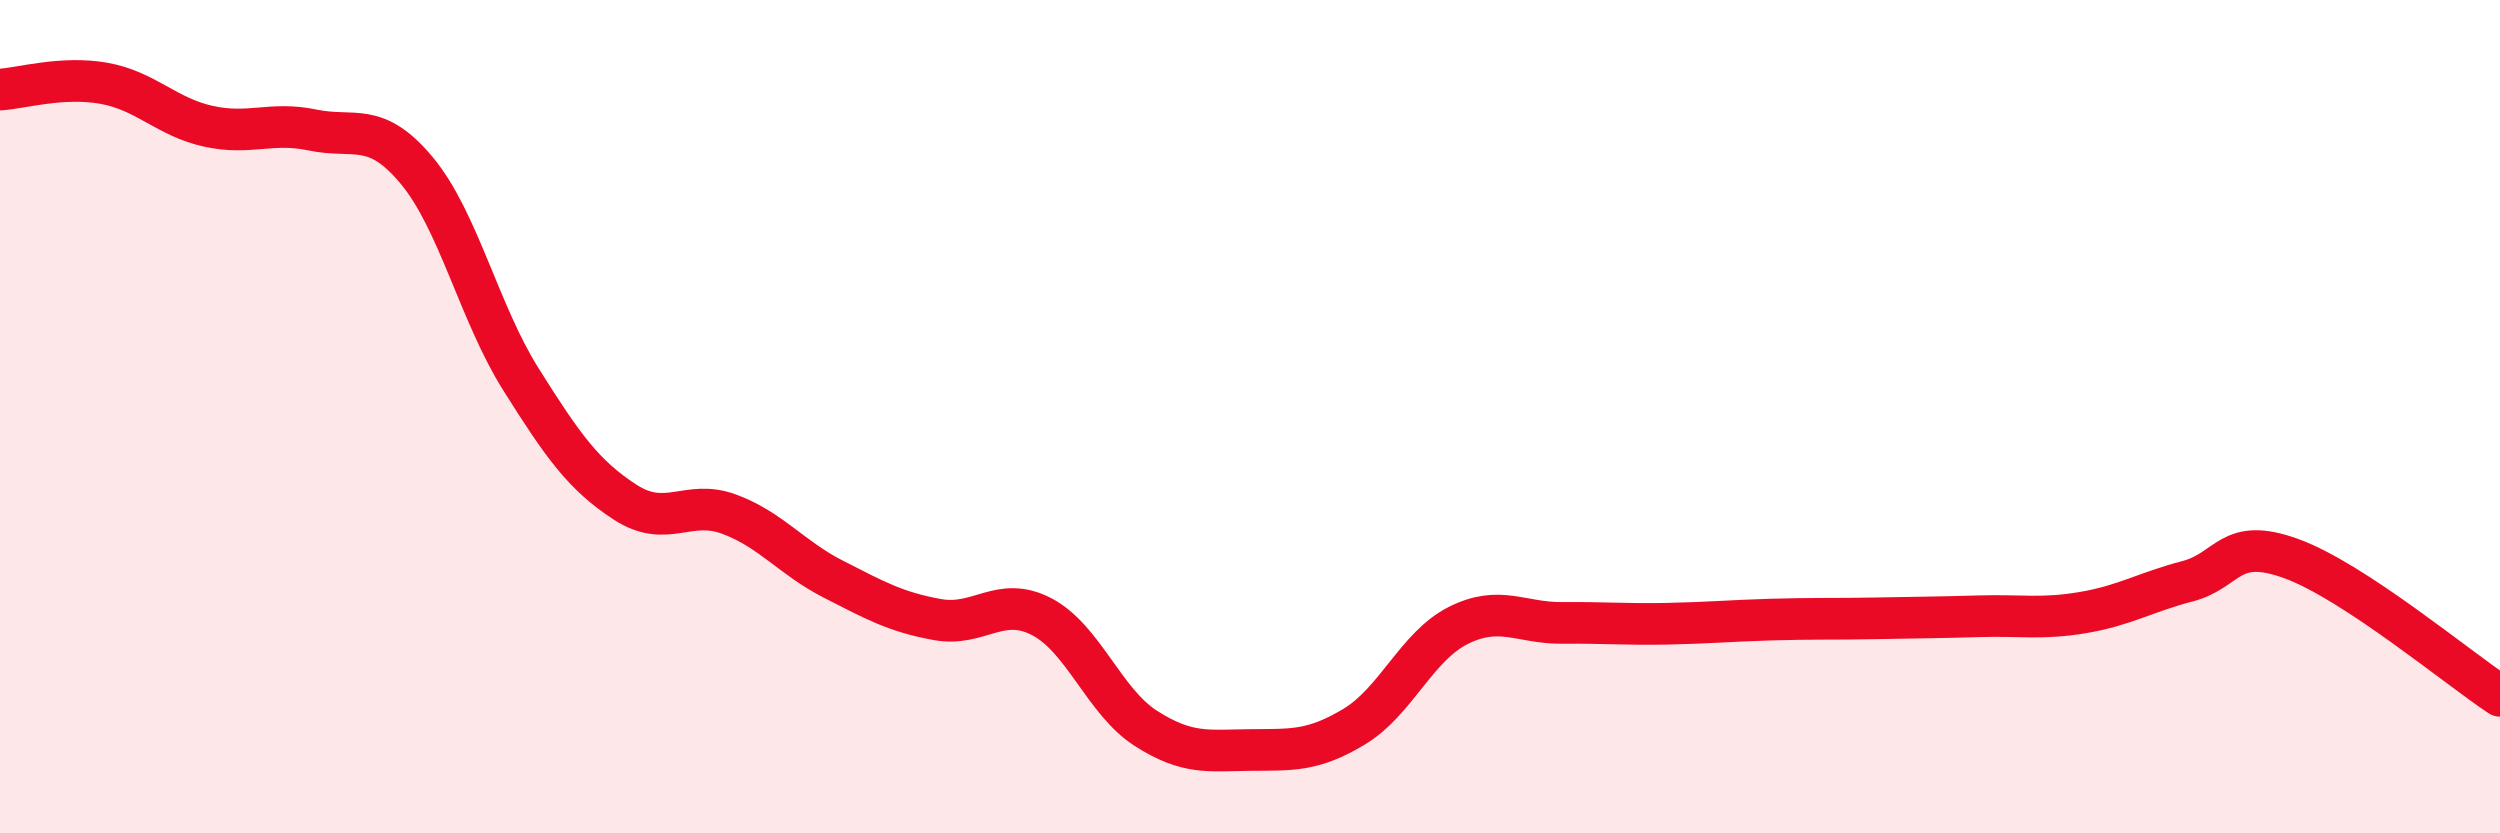
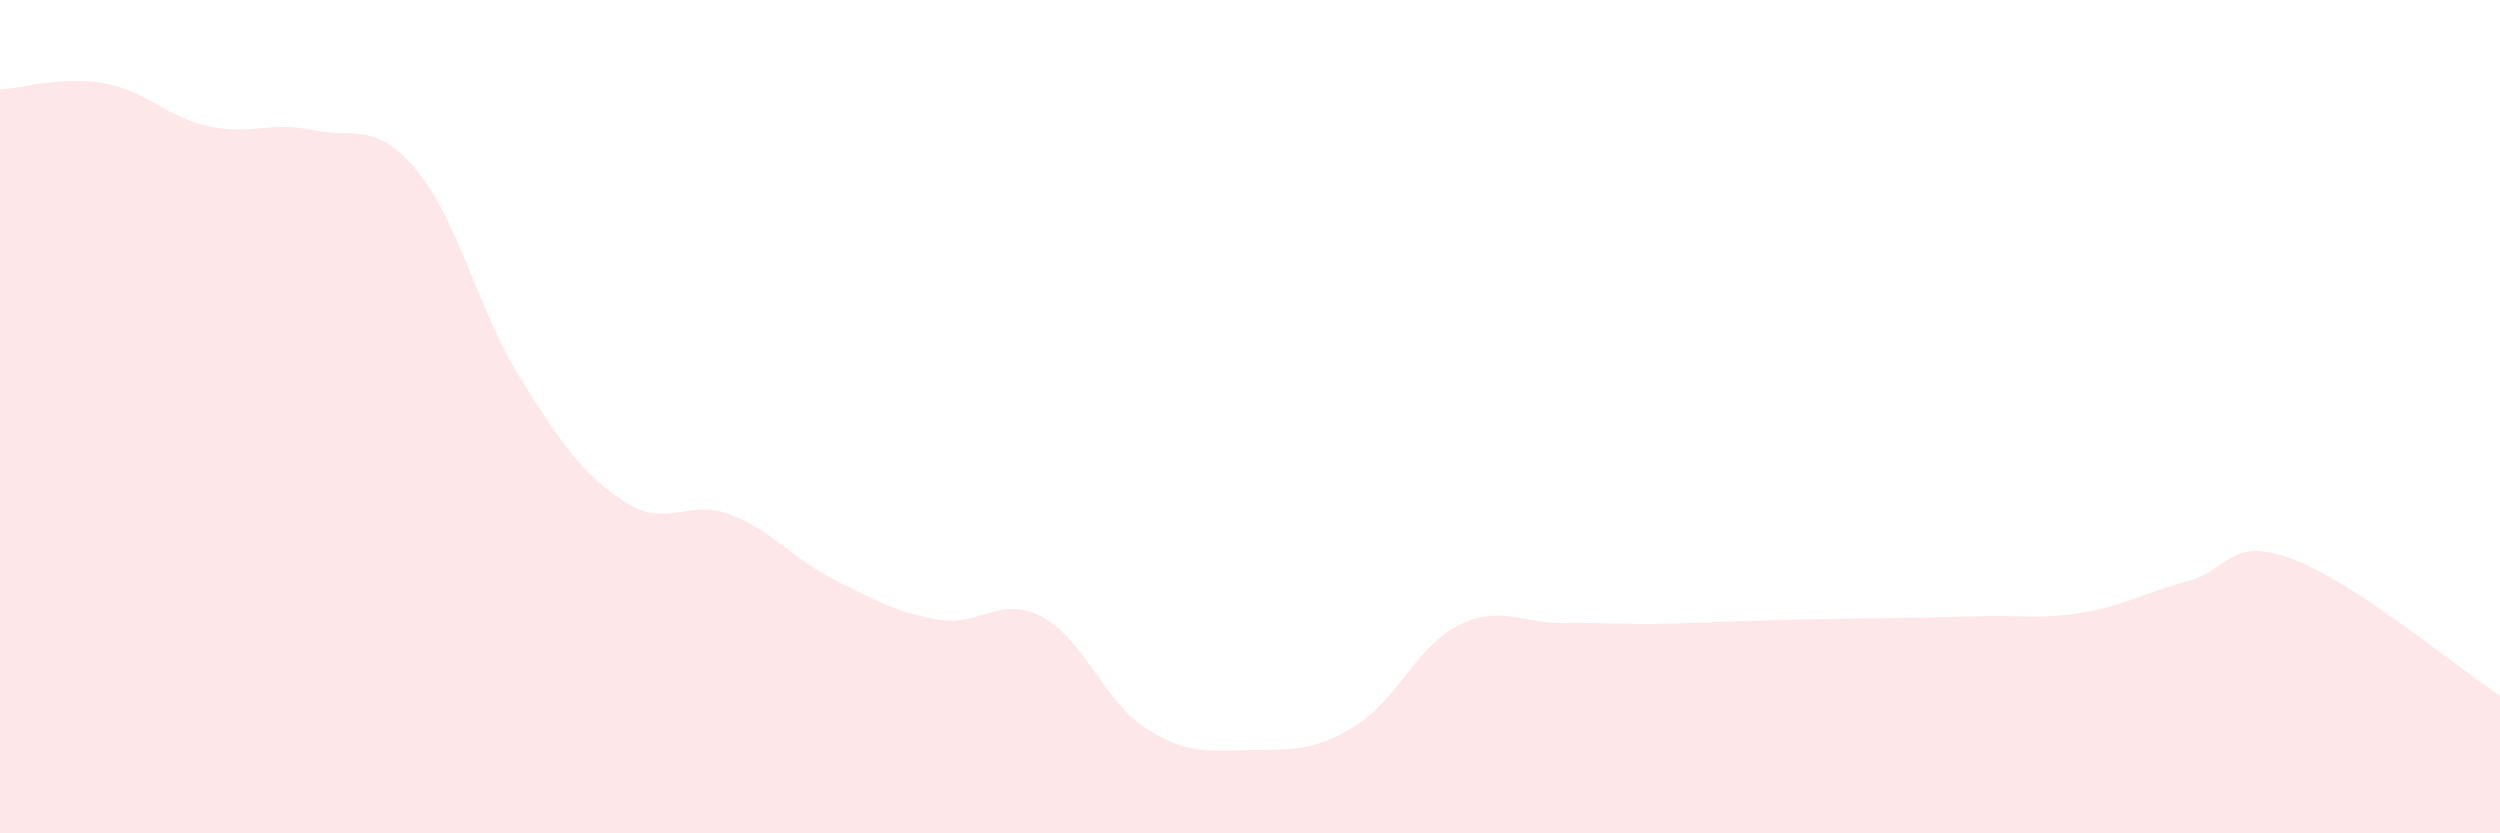
<svg xmlns="http://www.w3.org/2000/svg" width="60" height="20" viewBox="0 0 60 20">
-   <path d="M 0,2.15 C 0.5,2.12 1.5,1.82 2.5,2 C 3.5,2.18 4,2.81 5,3.03 C 6,3.25 6.5,2.91 7.5,3.12 C 8.5,3.33 9,2.89 10,4.09 C 11,5.29 11.5,7.51 12.5,9.1 C 13.5,10.69 14,11.4 15,12.05 C 16,12.7 16.5,11.97 17.5,12.34 C 18.5,12.71 19,13.39 20,13.9 C 21,14.41 21.5,14.69 22.5,14.87 C 23.5,15.05 24,14.28 25,14.8 C 26,15.32 26.5,16.84 27.5,17.48 C 28.5,18.12 29,18.01 30,18 C 31,17.99 31.5,18.04 32.5,17.44 C 33.5,16.84 34,15.51 35,15.01 C 36,14.51 36.5,14.96 37.5,14.95 C 38.5,14.94 39,14.99 40,14.97 C 41,14.95 41.5,14.9 42.5,14.87 C 43.5,14.84 44,14.86 45,14.84 C 46,14.82 46.5,14.82 47.5,14.79 C 48.5,14.76 49,14.87 50,14.7 C 51,14.53 51.5,14.21 52.5,13.95 C 53.5,13.69 53.5,12.86 55,13.41 C 56.5,13.96 59,16.04 60,16.7L60 20L0 20Z" fill="#EB0A25" opacity="0.1" stroke-linecap="round" stroke-linejoin="round" />
-   <path d="M 0,2.15 C 0.5,2.12 1.5,1.82 2.5,2 C 3.5,2.18 4,2.81 5,3.03 C 6,3.25 6.5,2.91 7.5,3.12 C 8.5,3.33 9,2.89 10,4.09 C 11,5.29 11.5,7.51 12.5,9.1 C 13.5,10.69 14,11.4 15,12.05 C 16,12.7 16.5,11.97 17.5,12.34 C 18.5,12.71 19,13.39 20,13.9 C 21,14.41 21.5,14.69 22.5,14.87 C 23.5,15.05 24,14.28 25,14.8 C 26,15.32 26.5,16.84 27.5,17.48 C 28.5,18.12 29,18.01 30,18 C 31,17.99 31.5,18.04 32.5,17.44 C 33.5,16.84 34,15.51 35,15.01 C 36,14.51 36.5,14.96 37.5,14.95 C 38.5,14.94 39,14.99 40,14.97 C 41,14.95 41.5,14.9 42.5,14.87 C 43.5,14.84 44,14.86 45,14.84 C 46,14.82 46.5,14.82 47.5,14.79 C 48.5,14.76 49,14.87 50,14.7 C 51,14.53 51.5,14.21 52.5,13.95 C 53.5,13.69 53.5,12.86 55,13.41 C 56.5,13.96 59,16.04 60,16.7" stroke="#EB0A25" stroke-width="1" fill="none" stroke-linecap="round" stroke-linejoin="round" />
+   <path d="M 0,2.15 C 0.5,2.12 1.5,1.82 2.5,2 C 3.5,2.18 4,2.81 5,3.03 C 6,3.25 6.5,2.91 7.5,3.12 C 8.5,3.33 9,2.89 10,4.09 C 11,5.29 11.5,7.51 12.5,9.1 C 13.5,10.69 14,11.4 15,12.05 C 16,12.7 16.5,11.97 17.5,12.34 C 18.5,12.71 19,13.39 20,13.9 C 21,14.41 21.5,14.69 22.5,14.87 C 23.5,15.05 24,14.28 25,14.8 C 26,15.32 26.5,16.84 27.5,17.48 C 28.5,18.12 29,18.01 30,18 C 31,17.99 31.5,18.04 32.5,17.44 C 33.5,16.84 34,15.51 35,15.01 C 36,14.51 36.5,14.96 37.5,14.95 C 38.5,14.94 39,14.99 40,14.97 C 43.5,14.84 44,14.86 45,14.84 C 46,14.82 46.5,14.82 47.5,14.79 C 48.5,14.76 49,14.87 50,14.7 C 51,14.53 51.5,14.21 52.5,13.95 C 53.5,13.69 53.5,12.86 55,13.41 C 56.5,13.96 59,16.04 60,16.7L60 20L0 20Z" fill="#EB0A25" opacity="0.1" stroke-linecap="round" stroke-linejoin="round" />
</svg>